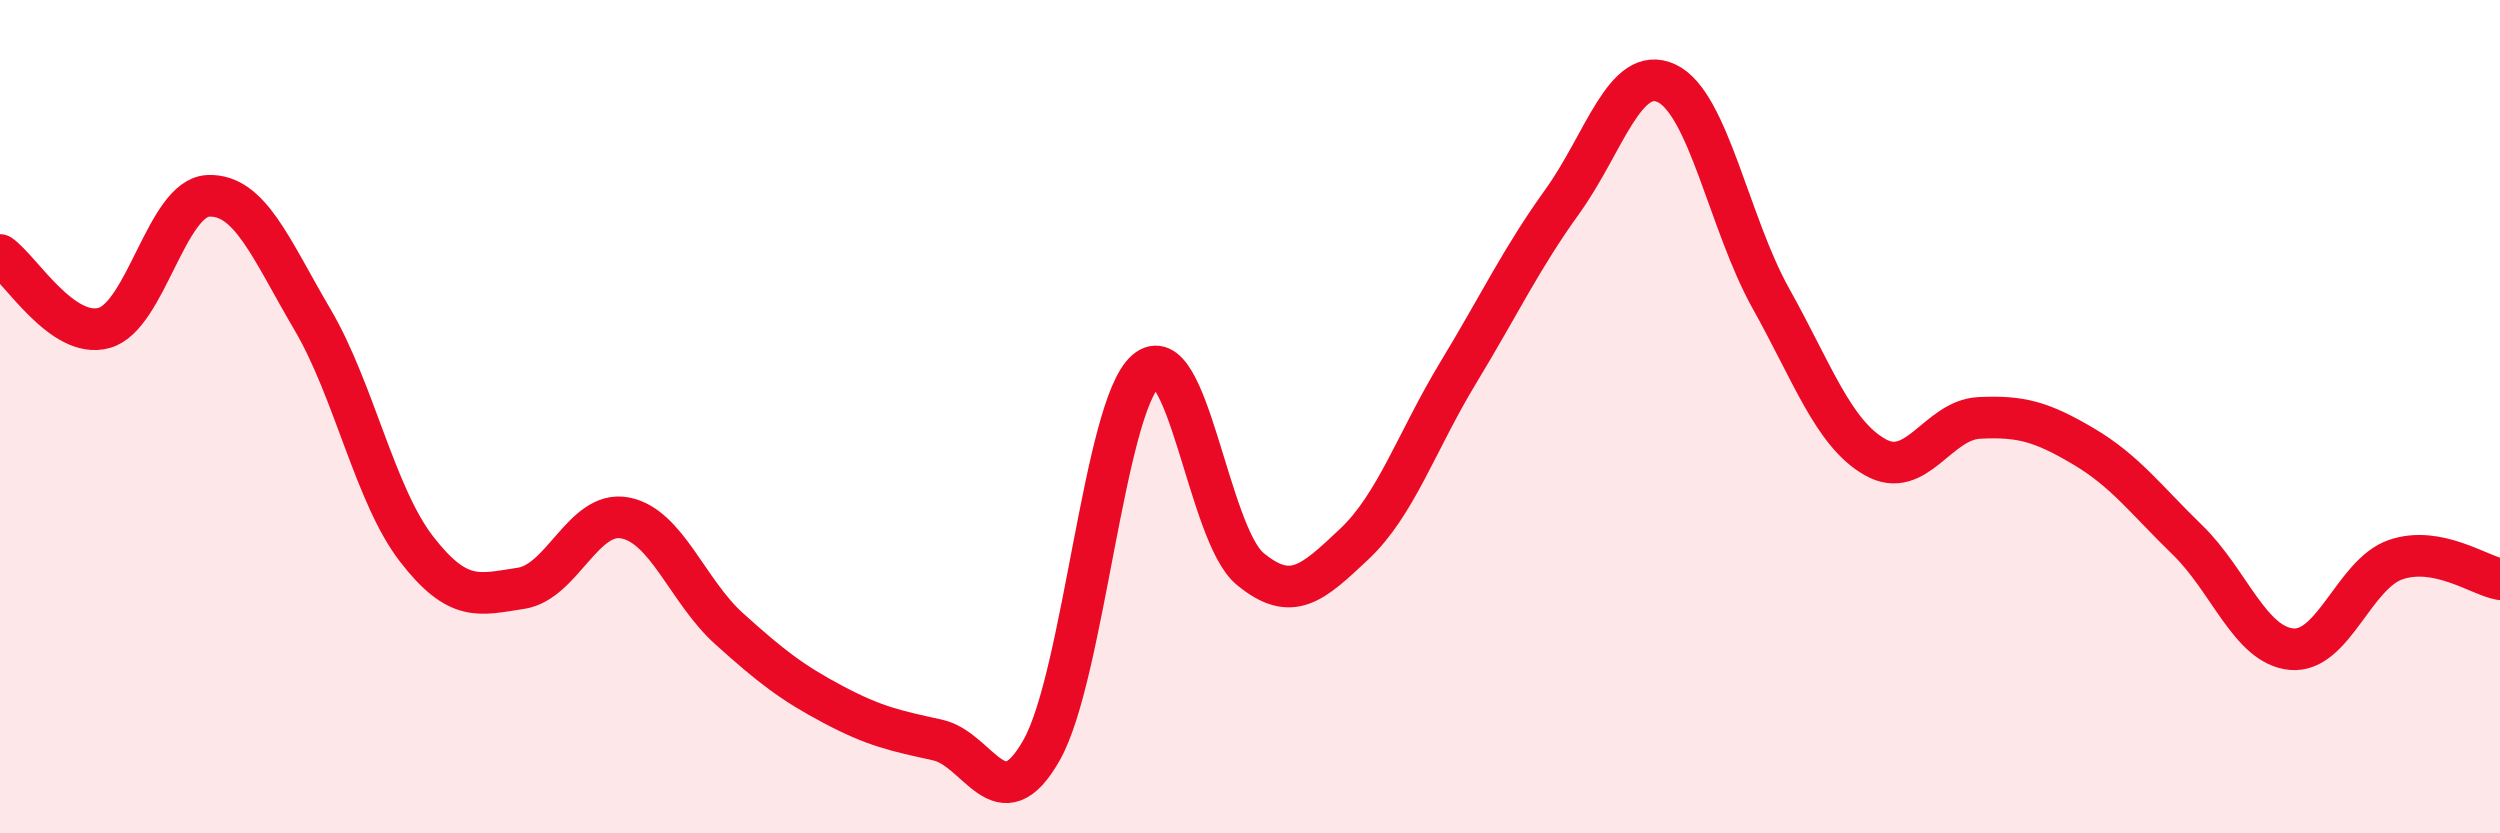
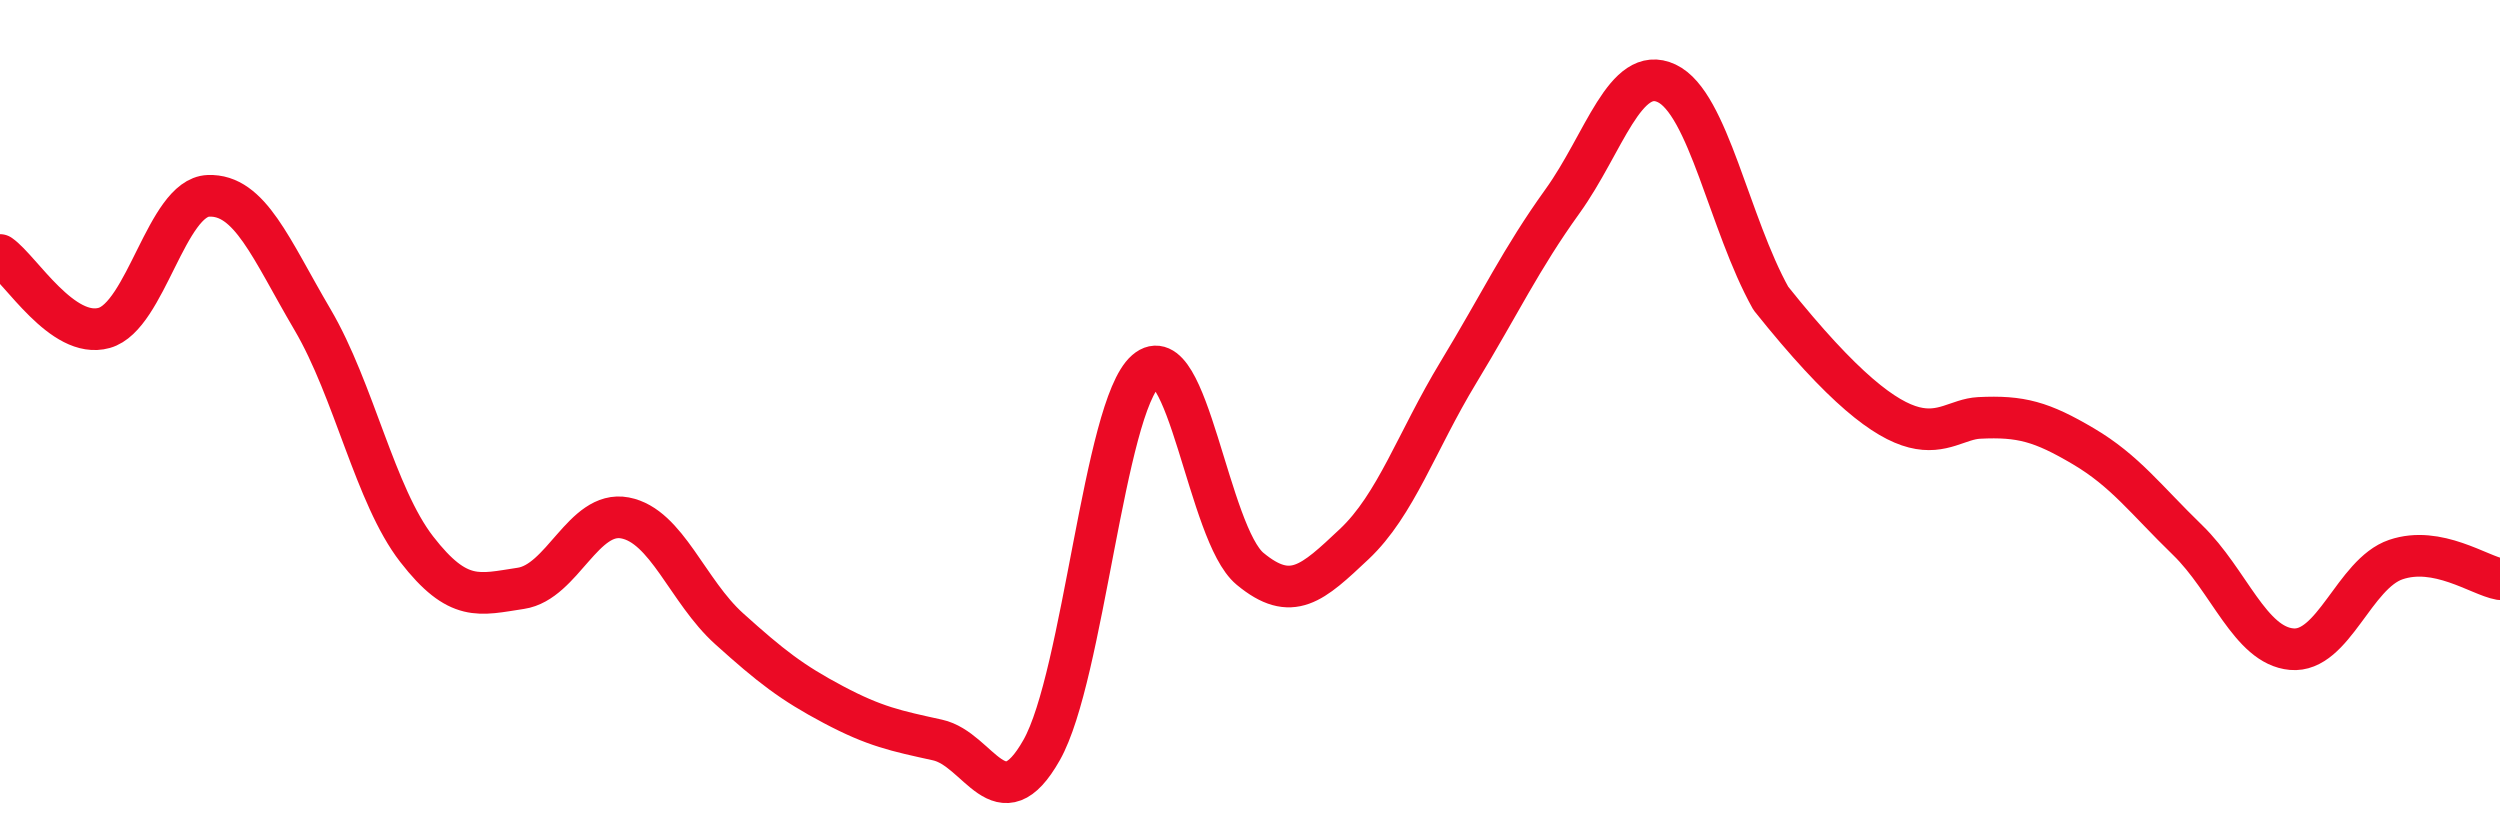
<svg xmlns="http://www.w3.org/2000/svg" width="60" height="20" viewBox="0 0 60 20">
-   <path d="M 0,6.12 C 0.5,6.47 1.5,8.15 2.5,7.87 C 3.5,7.59 4,4.74 5,4.7 C 6,4.66 6.5,5.97 7.5,7.67 C 8.5,9.37 9,11.89 10,13.18 C 11,14.47 11.5,14.27 12.5,14.12 C 13.5,13.97 14,12.24 15,12.43 C 16,12.62 16.5,14.19 17.5,15.09 C 18.5,15.99 19,16.38 20,16.91 C 21,17.44 21.5,17.54 22.5,17.76 C 23.5,17.98 24,19.77 25,18 C 26,16.23 26.5,9.77 27.5,8.9 C 28.5,8.03 29,12.82 30,13.65 C 31,14.48 31.5,14 32.5,13.06 C 33.5,12.12 34,10.59 35,8.94 C 36,7.29 36.5,6.22 37.5,4.83 C 38.5,3.44 39,1.53 40,2 C 41,2.47 41.5,5.37 42.5,7.16 C 43.5,8.95 44,10.4 45,10.97 C 46,11.54 46.5,10.08 47.5,10.03 C 48.5,9.98 49,10.12 50,10.71 C 51,11.3 51.5,11.99 52.5,12.96 C 53.5,13.93 54,15.49 55,15.58 C 56,15.67 56.5,13.77 57.5,13.43 C 58.5,13.09 59.5,13.81 60,13.9L60 20L0 20Z" fill="#EB0A25" opacity="0.1" stroke-linecap="round" stroke-linejoin="round" />
-   <path d="M 0,6.12 C 0.5,6.47 1.5,8.15 2.5,7.87 C 3.5,7.59 4,4.74 5,4.7 C 6,4.66 6.5,5.97 7.5,7.67 C 8.5,9.37 9,11.89 10,13.18 C 11,14.47 11.5,14.27 12.5,14.12 C 13.5,13.97 14,12.24 15,12.43 C 16,12.62 16.5,14.19 17.5,15.09 C 18.5,15.99 19,16.38 20,16.91 C 21,17.44 21.5,17.54 22.5,17.76 C 23.5,17.98 24,19.77 25,18 C 26,16.23 26.5,9.77 27.5,8.9 C 28.5,8.03 29,12.82 30,13.65 C 31,14.48 31.5,14 32.5,13.06 C 33.5,12.12 34,10.59 35,8.94 C 36,7.29 36.5,6.22 37.5,4.83 C 38.5,3.44 39,1.53 40,2 C 41,2.47 41.5,5.37 42.5,7.16 C 43.5,8.95 44,10.4 45,10.97 C 46,11.54 46.5,10.08 47.5,10.03 C 48.5,9.98 49,10.12 50,10.71 C 51,11.3 51.5,11.99 52.5,12.96 C 53.5,13.93 54,15.49 55,15.58 C 56,15.67 56.5,13.77 57.5,13.43 C 58.5,13.09 59.5,13.81 60,13.9" stroke="#EB0A25" stroke-width="1" fill="none" stroke-linecap="round" stroke-linejoin="round" />
+   <path d="M 0,6.12 C 0.5,6.47 1.5,8.15 2.5,7.87 C 3.5,7.59 4,4.74 5,4.7 C 6,4.66 6.5,5.97 7.5,7.67 C 8.5,9.37 9,11.89 10,13.18 C 11,14.47 11.5,14.27 12.5,14.12 C 13.5,13.97 14,12.24 15,12.43 C 16,12.62 16.5,14.19 17.5,15.09 C 18.5,15.99 19,16.38 20,16.91 C 21,17.44 21.5,17.54 22.5,17.76 C 23.5,17.98 24,19.77 25,18 C 26,16.23 26.5,9.77 27.5,8.9 C 28.5,8.03 29,12.82 30,13.65 C 31,14.48 31.5,14 32.5,13.06 C 33.5,12.12 34,10.59 35,8.94 C 36,7.29 36.5,6.22 37.5,4.83 C 38.5,3.44 39,1.53 40,2 C 41,2.47 41.5,5.37 42.5,7.16 C 46,11.54 46.5,10.08 47.5,10.03 C 48.5,9.98 49,10.12 50,10.71 C 51,11.3 51.5,11.99 52.5,12.96 C 53.5,13.93 54,15.49 55,15.58 C 56,15.67 56.5,13.77 57.5,13.43 C 58.5,13.09 59.5,13.81 60,13.9" stroke="#EB0A25" stroke-width="1" fill="none" stroke-linecap="round" stroke-linejoin="round" />
</svg>